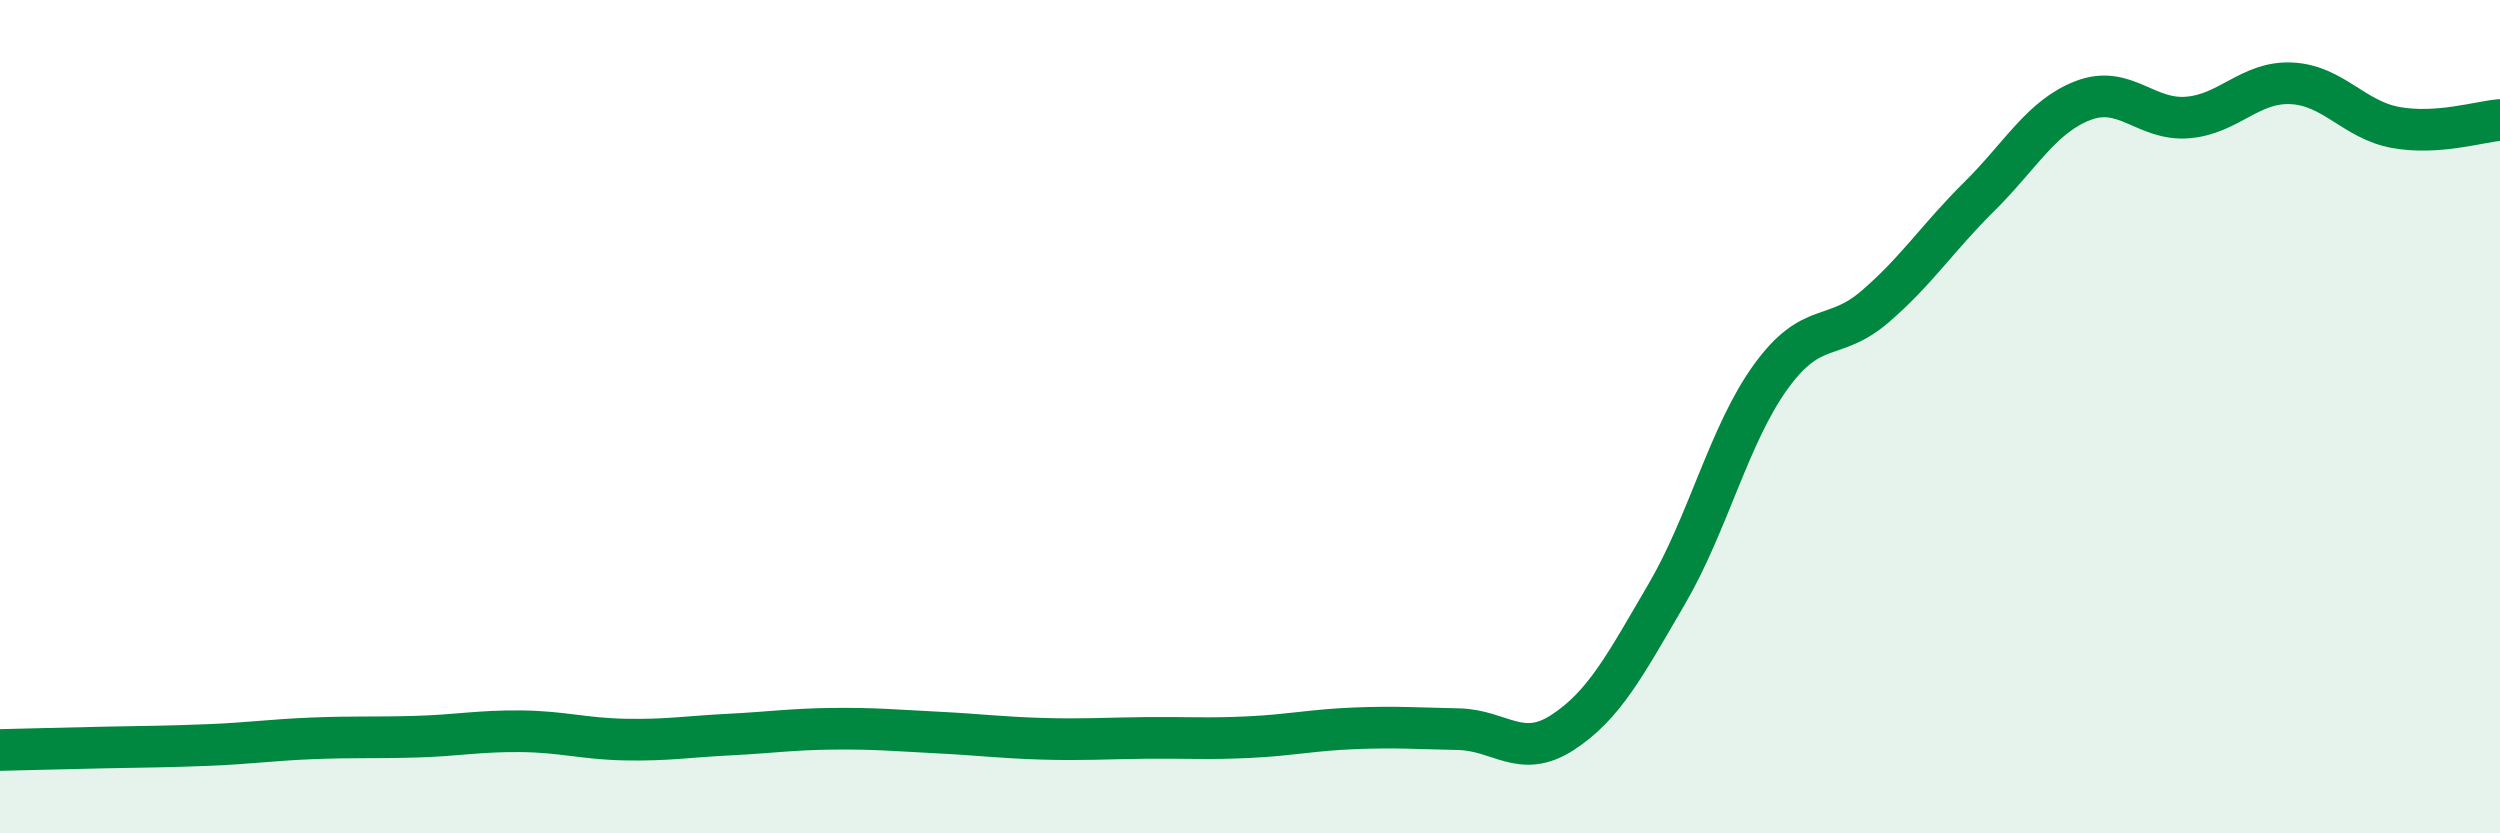
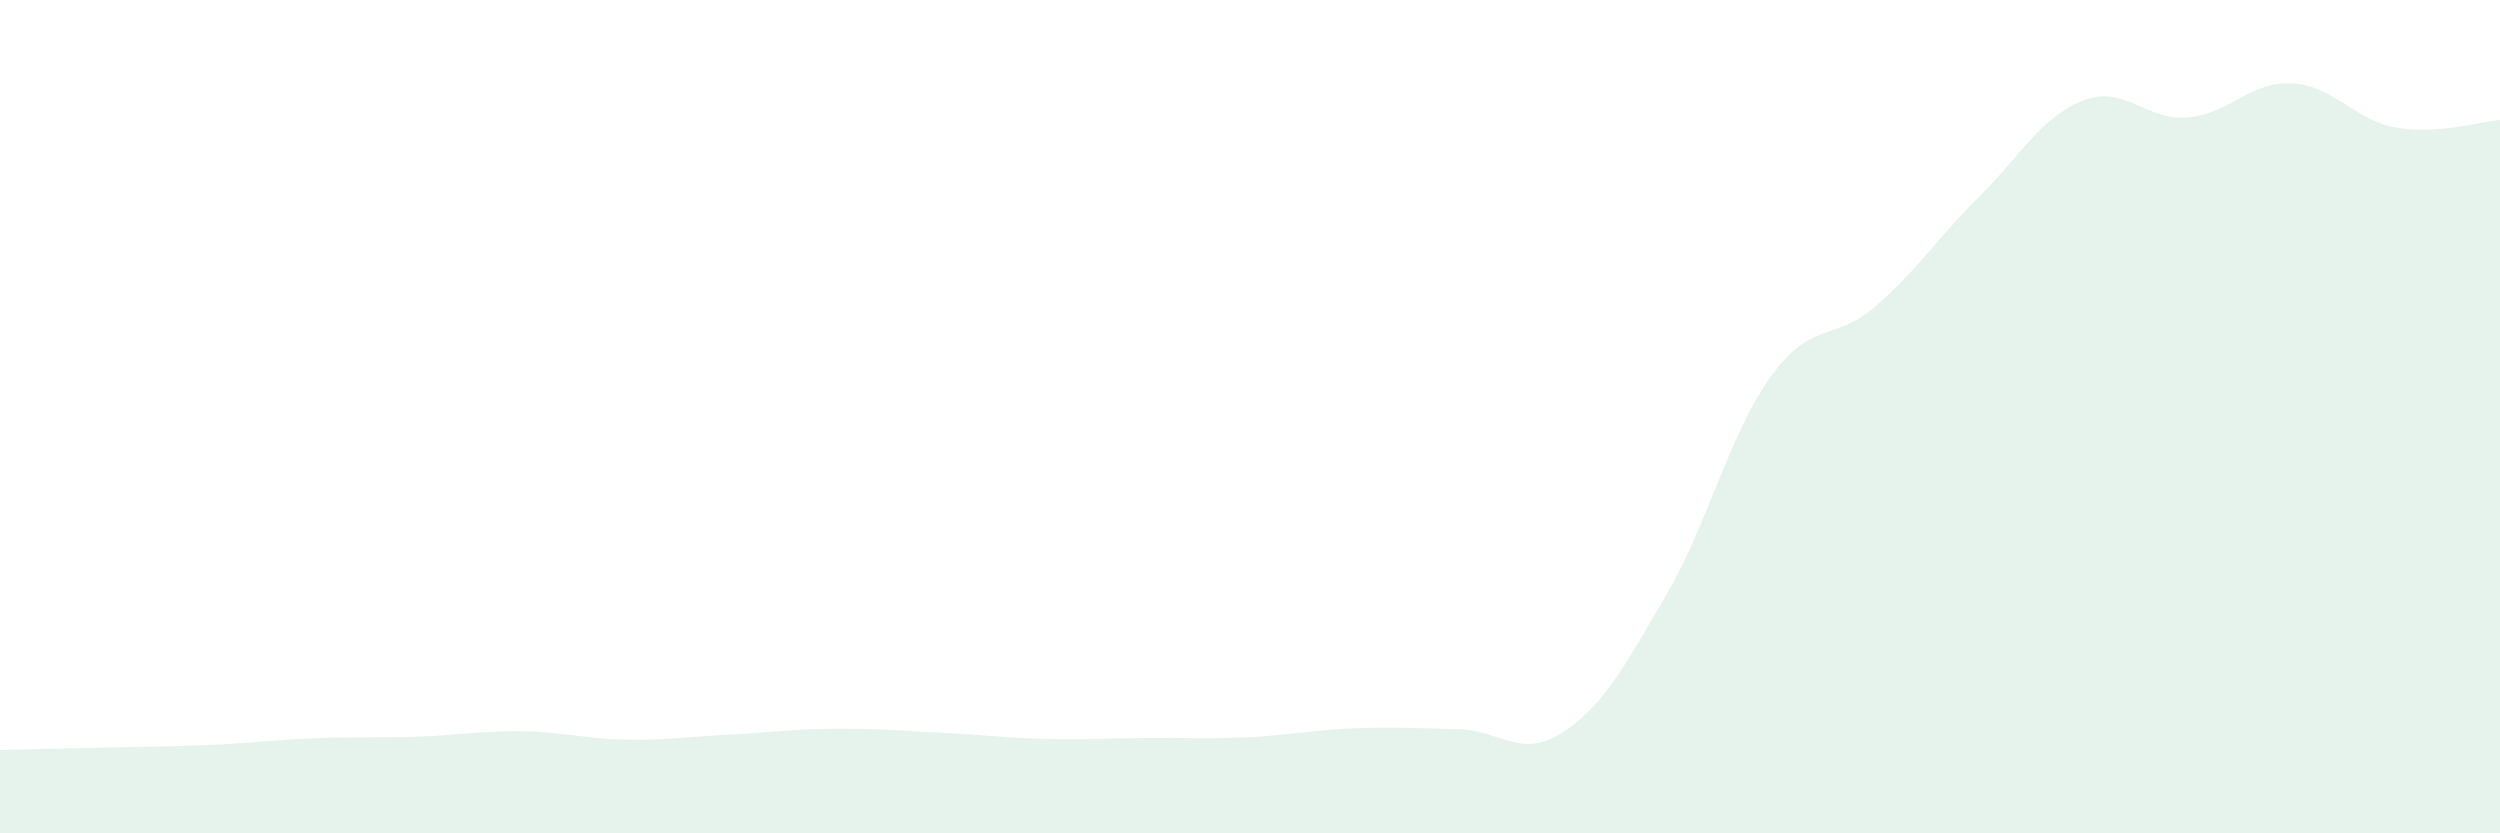
<svg xmlns="http://www.w3.org/2000/svg" width="60" height="20" viewBox="0 0 60 20">
  <path d="M 0,18 C 0.5,17.99 1.5,17.96 2.5,17.94 C 3.5,17.92 4,17.92 5,17.88 C 6,17.84 6.5,17.76 7.5,17.72 C 8.5,17.68 9,17.71 10,17.68 C 11,17.65 11.5,17.54 12.5,17.55 C 13.5,17.56 14,17.73 15,17.75 C 16,17.77 16.5,17.68 17.5,17.63 C 18.5,17.58 19,17.5 20,17.49 C 21,17.48 21.5,17.53 22.5,17.58 C 23.5,17.63 24,17.7 25,17.73 C 26,17.76 26.5,17.72 27.5,17.71 C 28.5,17.7 29,17.74 30,17.69 C 31,17.64 31.5,17.52 32.5,17.48 C 33.5,17.44 34,17.48 35,17.5 C 36,17.52 36.5,18.23 37.5,17.58 C 38.5,16.93 39,15.97 40,14.26 C 41,12.55 41.5,10.42 42.5,9.04 C 43.5,7.66 44,8.22 45,7.36 C 46,6.5 46.5,5.71 47.5,4.72 C 48.5,3.73 49,2.79 50,2.41 C 51,2.03 51.5,2.9 52.5,2.82 C 53.5,2.74 54,1.95 55,2 C 56,2.05 56.5,2.88 57.5,3.06 C 58.5,3.24 59.5,2.92 60,2.88L60 20L0 20Z" fill="#008740" opacity="0.1" stroke-linecap="round" stroke-linejoin="round" />
-   <path d="M 0,18 C 0.5,17.99 1.5,17.96 2.5,17.94 C 3.5,17.92 4,17.92 5,17.88 C 6,17.84 6.5,17.76 7.5,17.72 C 8.5,17.68 9,17.71 10,17.68 C 11,17.65 11.5,17.54 12.5,17.55 C 13.5,17.56 14,17.73 15,17.75 C 16,17.77 16.5,17.68 17.5,17.63 C 18.5,17.58 19,17.5 20,17.49 C 21,17.48 21.5,17.53 22.5,17.58 C 23.5,17.63 24,17.7 25,17.73 C 26,17.76 26.5,17.72 27.5,17.71 C 28.5,17.7 29,17.74 30,17.69 C 31,17.64 31.5,17.52 32.5,17.48 C 33.5,17.44 34,17.48 35,17.5 C 36,17.52 36.5,18.23 37.5,17.58 C 38.5,16.93 39,15.97 40,14.26 C 41,12.55 41.5,10.42 42.5,9.04 C 43.5,7.66 44,8.22 45,7.36 C 46,6.5 46.5,5.71 47.5,4.72 C 48.5,3.73 49,2.79 50,2.41 C 51,2.03 51.5,2.9 52.5,2.82 C 53.5,2.74 54,1.95 55,2 C 56,2.05 56.5,2.88 57.5,3.06 C 58.5,3.24 59.5,2.92 60,2.88" stroke="#008740" stroke-width="1" fill="none" stroke-linecap="round" stroke-linejoin="round" />
</svg>